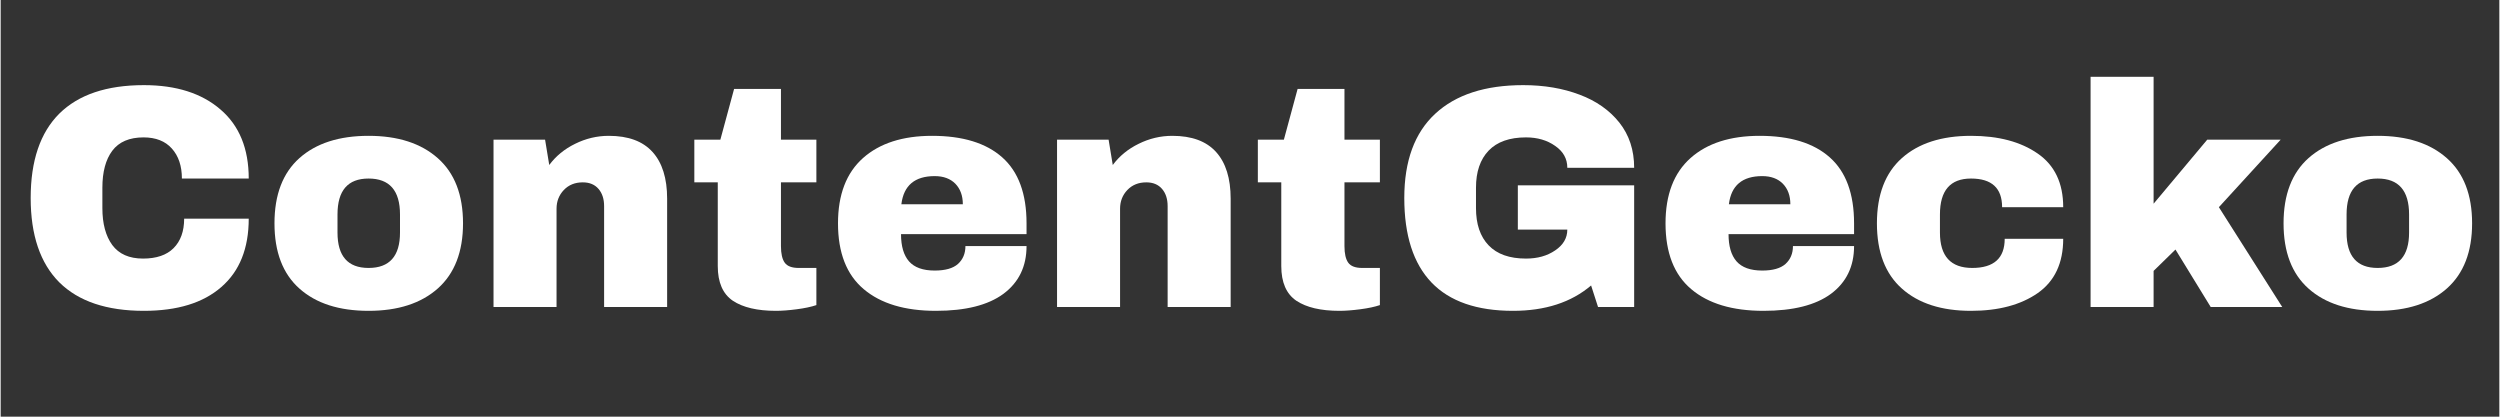
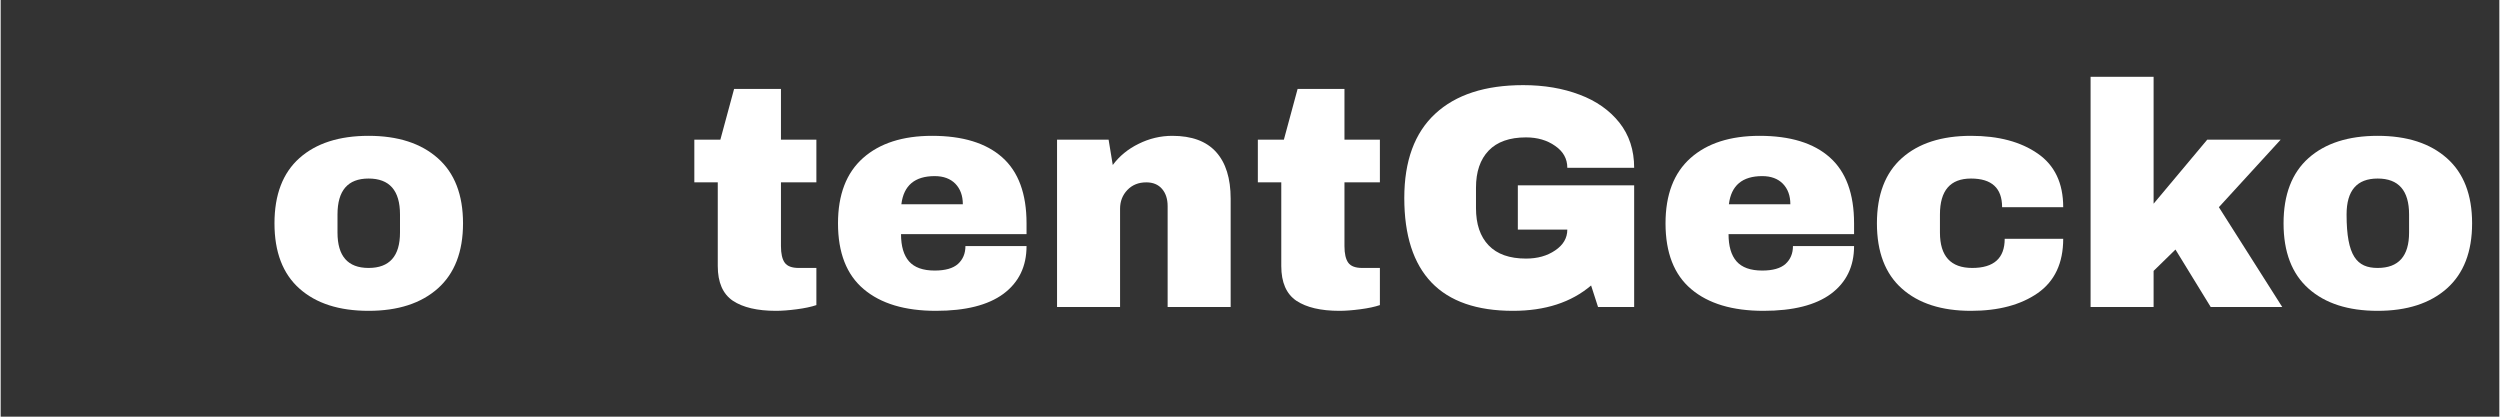
<svg xmlns="http://www.w3.org/2000/svg" width="300" zoomAndPan="magnify" viewBox="0 0 224.88 37.5" height="50" preserveAspectRatio="xMidYMid meet" version="1.2">
  <rect x="0" y="0" width="224.88" height="37.5" fill="#333333" stroke="none" />
  <defs>
    <clipPath id="3e9212c647">
      <path d="M 1.422 3 L 223.34 3 L 223.34 34 L 1.422 34 Z M 1.422 3 " />
    </clipPath>
    <clipPath id="1170f700bb">
      <rect x="0" width="223" y="0" height="31" />
    </clipPath>
  </defs>
  <g id="32b1388a73">
    <g clip-rule="nonzero" clip-path="url(#3e9212c647)">
      <g transform="matrix(1,0,0,1,1,3)">
        <g clip-path="url(#1170f700bb)">
          <g style="fill:#ffffff;fill-opacity:1;">
            <g transform="translate(0.42, 24.631)">
-               <path style="stroke:none" d="M 11.469 -19.969 C 14.375 -19.969 16.672 -19.238 18.359 -17.781 C 20.055 -16.332 20.906 -14.258 20.906 -11.562 L 14.891 -11.562 C 14.891 -12.695 14.586 -13.598 13.984 -14.266 C 13.391 -14.93 12.539 -15.266 11.438 -15.266 C 10.164 -15.266 9.227 -14.863 8.625 -14.062 C 8.031 -13.27 7.734 -12.16 7.734 -10.734 L 7.734 -8.906 C 7.734 -7.5 8.031 -6.391 8.625 -5.578 C 9.227 -4.766 10.148 -4.359 11.391 -4.359 C 12.598 -4.359 13.516 -4.672 14.141 -5.297 C 14.773 -5.93 15.094 -6.816 15.094 -7.953 L 20.906 -7.953 C 20.906 -5.273 20.082 -3.223 18.438 -1.797 C 16.801 -0.367 14.477 0.344 11.469 0.344 C 8.125 0.344 5.586 -0.508 3.859 -2.219 C 2.141 -3.938 1.281 -6.469 1.281 -9.812 C 1.281 -13.164 2.141 -15.695 3.859 -17.406 C 5.586 -19.113 8.125 -19.969 11.469 -19.969 Z M 11.469 -19.969 " />
-             </g>
+               </g>
          </g>
          <g style="fill:#ffffff;fill-opacity:1;">
            <g transform="translate(22.612, 24.631)">
              <path style="stroke:none" d="M 9.5 -15.406 C 12.145 -15.406 14.223 -14.734 15.734 -13.391 C 17.242 -12.055 18 -10.102 18 -7.531 C 18 -4.969 17.242 -3.016 15.734 -1.672 C 14.223 -0.328 12.145 0.344 9.5 0.344 C 6.852 0.344 4.781 -0.32 3.281 -1.656 C 1.781 -2.988 1.031 -4.945 1.031 -7.531 C 1.031 -10.113 1.781 -12.07 3.281 -13.406 C 4.781 -14.738 6.852 -15.406 9.5 -15.406 Z M 9.5 -11.562 C 7.633 -11.562 6.703 -10.484 6.703 -8.328 L 6.703 -6.703 C 6.703 -4.578 7.633 -3.516 9.5 -3.516 C 11.383 -3.516 12.328 -4.578 12.328 -6.703 L 12.328 -8.328 C 12.328 -10.484 11.383 -11.562 9.5 -11.562 Z M 9.5 -11.562 " />
            </g>
          </g>
          <g style="fill:#ffffff;fill-opacity:1;">
            <g transform="translate(41.638, 24.631)">
-               <path style="stroke:none" d="M 12.094 -15.406 C 13.844 -15.406 15.156 -14.922 16.031 -13.953 C 16.906 -12.984 17.344 -11.582 17.344 -9.75 L 17.344 0 L 11.672 0 L 11.672 -9.078 C 11.672 -9.723 11.504 -10.238 11.172 -10.625 C 10.836 -11.02 10.363 -11.219 9.75 -11.219 C 9.051 -11.219 8.484 -10.988 8.047 -10.531 C 7.609 -10.07 7.391 -9.508 7.391 -8.844 L 7.391 0 L 1.719 0 L 1.719 -15.062 L 6.359 -15.062 L 6.734 -12.781 C 7.328 -13.582 8.102 -14.219 9.062 -14.688 C 10.02 -15.164 11.031 -15.406 12.094 -15.406 Z M 12.094 -15.406 " />
-             </g>
+               </g>
          </g>
          <g style="fill:#ffffff;fill-opacity:1;">
            <g transform="translate(60.664, 24.631)">
              <path style="stroke:none" d="M 11.75 -15.062 L 11.75 -11.219 L 8.562 -11.219 L 8.562 -5.484 C 8.562 -4.797 8.676 -4.297 8.906 -3.984 C 9.133 -3.672 9.551 -3.516 10.156 -3.516 L 11.75 -3.516 L 11.75 -0.172 C 11.289 -0.016 10.703 0.109 9.984 0.203 C 9.266 0.297 8.641 0.344 8.109 0.344 C 6.43 0.344 5.141 0.039 4.234 -0.562 C 3.328 -1.176 2.875 -2.219 2.875 -3.688 L 2.875 -11.219 L 0.766 -11.219 L 0.766 -15.062 L 3.109 -15.062 L 4.344 -19.625 L 8.562 -19.625 L 8.562 -15.062 Z M 11.75 -15.062 " />
            </g>
          </g>
          <g style="fill:#ffffff;fill-opacity:1;">
            <g transform="translate(73.329, 24.631)">
              <path style="stroke:none" d="M 9.5 -15.406 C 12.258 -15.406 14.363 -14.758 15.812 -13.469 C 17.27 -12.176 18 -10.195 18 -7.531 L 18 -6.562 L 6.703 -6.562 C 6.703 -5.477 6.941 -4.66 7.422 -4.109 C 7.91 -3.555 8.68 -3.281 9.734 -3.281 C 10.68 -3.281 11.379 -3.477 11.828 -3.875 C 12.273 -4.281 12.5 -4.816 12.5 -5.484 L 18 -5.484 C 18 -3.648 17.305 -2.219 15.922 -1.188 C 14.535 -0.164 12.508 0.344 9.844 0.344 C 7.051 0.344 4.883 -0.305 3.344 -1.609 C 1.801 -2.91 1.031 -4.883 1.031 -7.531 C 1.031 -10.113 1.781 -12.07 3.281 -13.406 C 4.781 -14.738 6.852 -15.406 9.5 -15.406 Z M 9.734 -11.781 C 7.941 -11.781 6.941 -10.938 6.734 -9.25 L 12.266 -9.25 C 12.266 -10.02 12.039 -10.633 11.594 -11.094 C 11.145 -11.551 10.523 -11.781 9.734 -11.781 Z M 9.734 -11.781 " />
            </g>
          </g>
          <g style="fill:#ffffff;fill-opacity:1;">
            <g transform="translate(92.355, 24.631)">
              <path style="stroke:none" d="M 12.094 -15.406 C 13.844 -15.406 15.156 -14.922 16.031 -13.953 C 16.906 -12.984 17.344 -11.582 17.344 -9.75 L 17.344 0 L 11.672 0 L 11.672 -9.078 C 11.672 -9.723 11.504 -10.238 11.172 -10.625 C 10.836 -11.02 10.363 -11.219 9.75 -11.219 C 9.051 -11.219 8.484 -10.988 8.047 -10.531 C 7.609 -10.07 7.391 -9.508 7.391 -8.844 L 7.391 0 L 1.719 0 L 1.719 -15.062 L 6.359 -15.062 L 6.734 -12.781 C 7.328 -13.582 8.102 -14.219 9.062 -14.688 C 10.02 -15.164 11.031 -15.406 12.094 -15.406 Z M 12.094 -15.406 " />
            </g>
          </g>
          <g style="fill:#ffffff;fill-opacity:1;">
            <g transform="translate(111.38, 24.631)">
              <path style="stroke:none" d="M 11.75 -15.062 L 11.75 -11.219 L 8.562 -11.219 L 8.562 -5.484 C 8.562 -4.797 8.676 -4.297 8.906 -3.984 C 9.133 -3.672 9.551 -3.516 10.156 -3.516 L 11.75 -3.516 L 11.75 -0.172 C 11.289 -0.016 10.703 0.109 9.984 0.203 C 9.266 0.297 8.641 0.344 8.109 0.344 C 6.43 0.344 5.141 0.039 4.234 -0.562 C 3.328 -1.176 2.875 -2.219 2.875 -3.688 L 2.875 -11.219 L 0.766 -11.219 L 0.766 -15.062 L 3.109 -15.062 L 4.344 -19.625 L 8.562 -19.625 L 8.562 -15.062 Z M 11.75 -15.062 " />
            </g>
          </g>
          <g style="fill:#ffffff;fill-opacity:1;">
            <g transform="translate(124.045, 24.631)">
              <path style="stroke:none" d="M 11.984 -19.969 C 13.867 -19.969 15.562 -19.68 17.062 -19.109 C 18.562 -18.547 19.754 -17.707 20.641 -16.594 C 21.523 -15.477 21.969 -14.125 21.969 -12.531 L 15.953 -12.531 C 15.953 -13.344 15.586 -14 14.859 -14.5 C 14.141 -15.008 13.266 -15.266 12.234 -15.266 C 10.754 -15.266 9.633 -14.867 8.875 -14.078 C 8.113 -13.285 7.734 -12.172 7.734 -10.734 L 7.734 -8.906 C 7.734 -7.457 8.113 -6.336 8.875 -5.547 C 9.633 -4.754 10.754 -4.359 12.234 -4.359 C 13.266 -4.359 14.141 -4.602 14.859 -5.094 C 15.586 -5.582 15.953 -6.207 15.953 -6.969 L 11.5 -6.969 L 11.5 -10.953 L 21.969 -10.953 L 21.969 0 L 18.719 0 L 18.094 -1.938 C 16.301 -0.414 13.957 0.344 11.062 0.344 C 7.812 0.344 5.367 -0.504 3.734 -2.203 C 2.098 -3.91 1.281 -6.445 1.281 -9.812 C 1.281 -13.145 2.207 -15.672 4.062 -17.391 C 5.914 -19.109 8.555 -19.969 11.984 -19.969 Z M 11.984 -19.969 " />
            </g>
          </g>
          <g style="fill:#ffffff;fill-opacity:1;">
            <g transform="translate(147.806, 24.631)">
              <path style="stroke:none" d="M 9.5 -15.406 C 12.258 -15.406 14.363 -14.758 15.812 -13.469 C 17.27 -12.176 18 -10.195 18 -7.531 L 18 -6.562 L 6.703 -6.562 C 6.703 -5.477 6.941 -4.66 7.422 -4.109 C 7.91 -3.555 8.68 -3.281 9.734 -3.281 C 10.68 -3.281 11.379 -3.477 11.828 -3.875 C 12.273 -4.281 12.5 -4.816 12.5 -5.484 L 18 -5.484 C 18 -3.648 17.305 -2.219 15.922 -1.188 C 14.535 -0.164 12.508 0.344 9.844 0.344 C 7.051 0.344 4.883 -0.305 3.344 -1.609 C 1.801 -2.91 1.031 -4.883 1.031 -7.531 C 1.031 -10.113 1.781 -12.07 3.281 -13.406 C 4.781 -14.738 6.852 -15.406 9.5 -15.406 Z M 9.734 -11.781 C 7.941 -11.781 6.941 -10.938 6.734 -9.25 L 12.266 -9.25 C 12.266 -10.02 12.039 -10.633 11.594 -11.094 C 11.145 -11.551 10.523 -11.781 9.734 -11.781 Z M 9.734 -11.781 " />
            </g>
          </g>
          <g style="fill:#ffffff;fill-opacity:1;">
            <g transform="translate(166.832, 24.631)">
              <path style="stroke:none" d="M 9.5 -15.406 C 11.969 -15.406 13.969 -14.875 15.5 -13.812 C 17.031 -12.758 17.797 -11.148 17.797 -8.984 L 12.297 -8.984 C 12.297 -10.703 11.363 -11.562 9.5 -11.562 C 7.633 -11.562 6.703 -10.484 6.703 -8.328 L 6.703 -6.703 C 6.703 -4.578 7.672 -3.516 9.609 -3.516 C 11.555 -3.516 12.531 -4.391 12.531 -6.141 L 17.797 -6.141 C 17.797 -3.953 17.031 -2.32 15.5 -1.25 C 13.969 -0.188 11.969 0.344 9.5 0.344 C 6.852 0.344 4.781 -0.32 3.281 -1.656 C 1.781 -2.988 1.031 -4.945 1.031 -7.531 C 1.031 -10.113 1.781 -12.07 3.281 -13.406 C 4.781 -14.738 6.852 -15.406 9.5 -15.406 Z M 9.5 -15.406 " />
            </g>
          </g>
          <g style="fill:#ffffff;fill-opacity:1;">
            <g transform="translate(185.373, 24.631)">
              <path style="stroke:none" d="M 12.219 -15.062 L 18.828 -15.062 L 13.266 -8.984 L 18.969 0 L 12.531 0 L 9.359 -5.172 L 7.391 -3.25 L 7.391 0 L 1.719 0 L 1.719 -20.719 L 7.391 -20.719 L 7.391 -9.297 Z M 12.219 -15.062 " />
            </g>
          </g>
          <g style="fill:#ffffff;fill-opacity:1;">
            <g transform="translate(203.429, 24.631)">
-               <path style="stroke:none" d="M 9.5 -15.406 C 12.145 -15.406 14.223 -14.734 15.734 -13.391 C 17.242 -12.055 18 -10.102 18 -7.531 C 18 -4.969 17.242 -3.016 15.734 -1.672 C 14.223 -0.328 12.145 0.344 9.5 0.344 C 6.852 0.344 4.781 -0.32 3.281 -1.656 C 1.781 -2.988 1.031 -4.945 1.031 -7.531 C 1.031 -10.113 1.781 -12.07 3.281 -13.406 C 4.781 -14.738 6.852 -15.406 9.5 -15.406 Z M 9.5 -11.562 C 7.633 -11.562 6.703 -10.484 6.703 -8.328 L 6.703 -6.703 C 6.703 -4.578 7.633 -3.516 9.5 -3.516 C 11.383 -3.516 12.328 -4.578 12.328 -6.703 L 12.328 -8.328 C 12.328 -10.484 11.383 -11.562 9.5 -11.562 Z M 9.5 -11.562 " />
+               <path style="stroke:none" d="M 9.5 -15.406 C 12.145 -15.406 14.223 -14.734 15.734 -13.391 C 17.242 -12.055 18 -10.102 18 -7.531 C 18 -4.969 17.242 -3.016 15.734 -1.672 C 14.223 -0.328 12.145 0.344 9.5 0.344 C 6.852 0.344 4.781 -0.32 3.281 -1.656 C 1.781 -2.988 1.031 -4.945 1.031 -7.531 C 1.031 -10.113 1.781 -12.07 3.281 -13.406 C 4.781 -14.738 6.852 -15.406 9.5 -15.406 Z M 9.5 -11.562 C 7.633 -11.562 6.703 -10.484 6.703 -8.328 C 6.703 -4.578 7.633 -3.516 9.5 -3.516 C 11.383 -3.516 12.328 -4.578 12.328 -6.703 L 12.328 -8.328 C 12.328 -10.484 11.383 -11.562 9.5 -11.562 Z M 9.5 -11.562 " />
            </g>
          </g>
        </g>
      </g>
    </g>
  </g>
</svg>